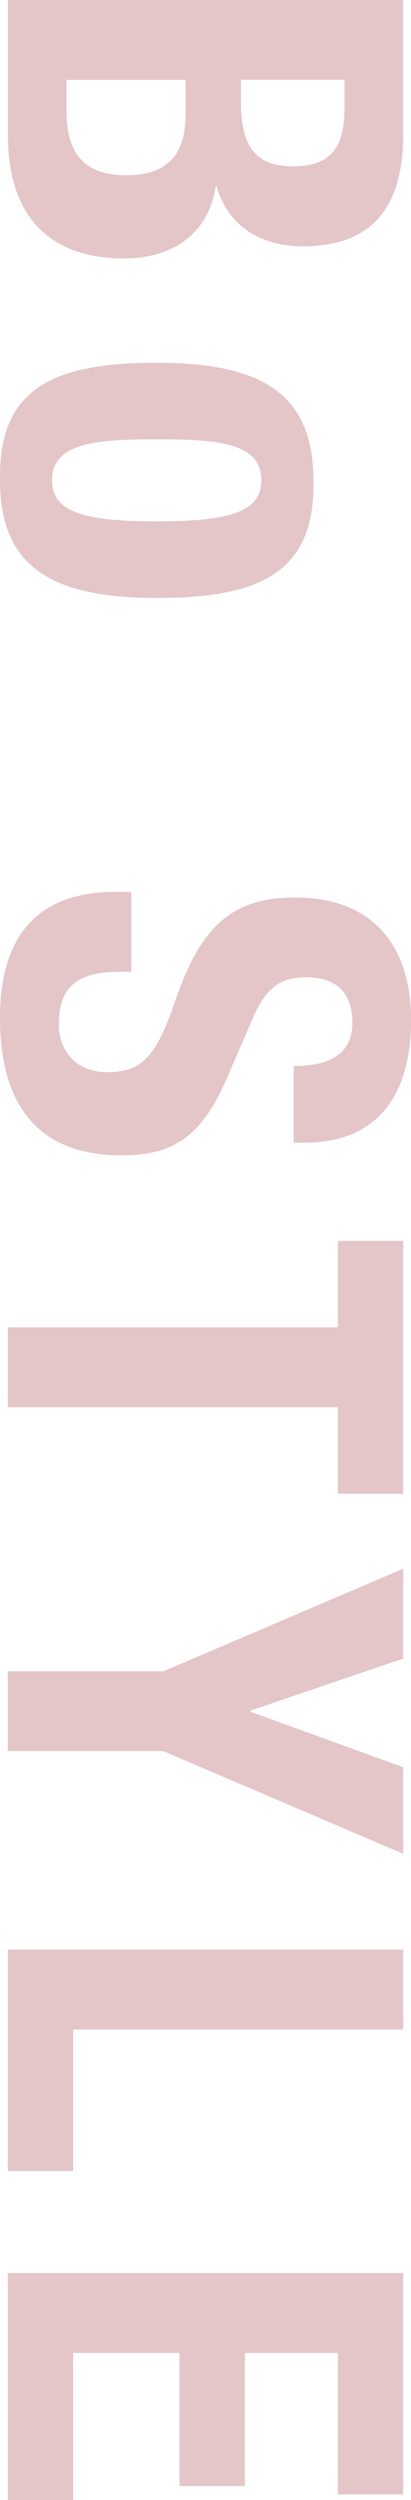
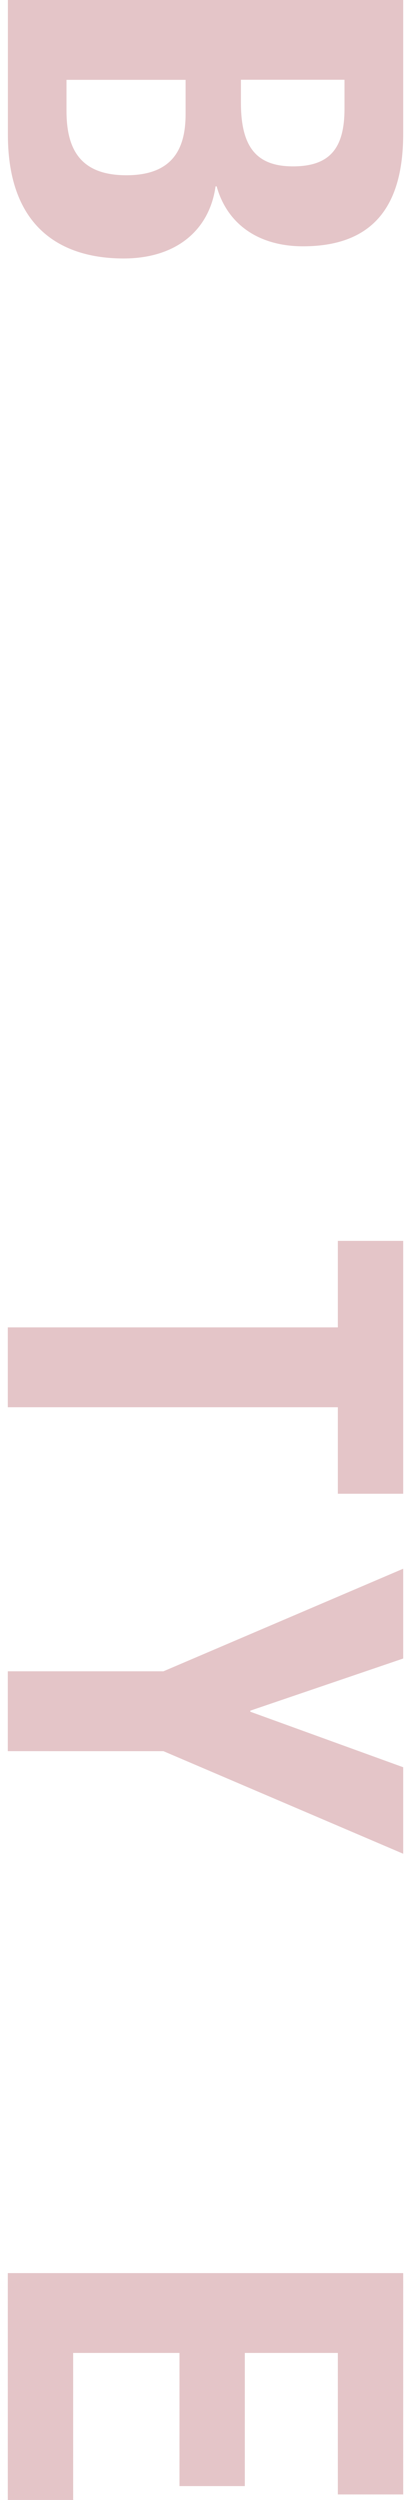
<svg xmlns="http://www.w3.org/2000/svg" id="_レイヤー_2" viewBox="0 0 46.35 281.45">
  <defs>
    <style>.cls-1{fill:#e4c5c8;stroke-width:0px;}</style>
  </defs>
  <g id="_レイヤー_">
    <path class="cls-1" d="M45.47,0v15.05c0,7.37-2.75,12.68-11.3,12.68-4.81,0-8.49-2.31-9.74-6.75h-.12c-.69,4.93-4.43,8.12-10.37,8.12-6.99,0-13.05-3.44-13.05-13.93V0h44.59ZM7.5,8.99v3.5c0,4.31,1.56,7.24,6.75,7.24s6.68-2.94,6.68-6.87v-3.87H7.5ZM27.17,8.99v2.56c0,4.93,1.69,7.18,5.87,7.18s5.81-2.06,5.81-6.5v-3.25h-11.68Z" />
-     <path class="cls-1" d="M35.35,54.08c.19,10.37-6,13.24-17.67,13.24S0,63.95,0,54.08c-.19-10.37,6-13.24,17.67-13.24s17.67,3.37,17.67,13.24ZM5.87,54.08c0,3.5,3.44,4.62,11.8,4.62s11.8-1.12,11.8-4.62c0-4.25-4.93-4.62-11.8-4.62s-11.8.37-11.8,4.62Z" />
-     <path class="cls-1" d="M14.81,109.41h-1.31c-4.18,0-6.87,1.19-6.87,5.93,0,2.75,1.75,5.37,5.5,5.37,4.06,0,5.56-2.06,7.62-7.99,2.75-7.99,6.06-11.68,13.49-11.68,8.68,0,13.12,5.31,13.12,13.8,0,7.99-3.44,13.8-11.99,13.8h-1.25v-8.62c4.18,0,6.62-1.44,6.62-4.87,0-4.06-2.56-5.12-5.18-5.12s-4.43.81-6.06,4.62l-3,6.93c-2.94,6.75-6.37,8.49-11.8,8.49C4.25,130.08,0,124.34,0,114.59s4.75-14.18,12.99-14.18h1.81v8.99Z" />
    <path class="cls-1" d="M45.47,168.17h-7.37v-9.74H.88v-8.99h37.22v-9.74h7.37v28.48Z" />
    <path class="cls-1" d="M45.47,186.72l-17.24,5.87v.12l17.24,6.25v9.74l-27.04-11.55H.88v-8.99h17.55l27.04-11.55v10.12Z" />
-     <path class="cls-1" d="M.88,219.5h44.59v8.99H8.25v15.93H.88v-24.92Z" />
    <path class="cls-1" d="M45.47,280.83h-7.37v-15.93h-10.49v14.99h-7.37v-14.99h-11.99v16.55H.88v-25.54h44.59v24.92Z" />
  </g>
</svg>